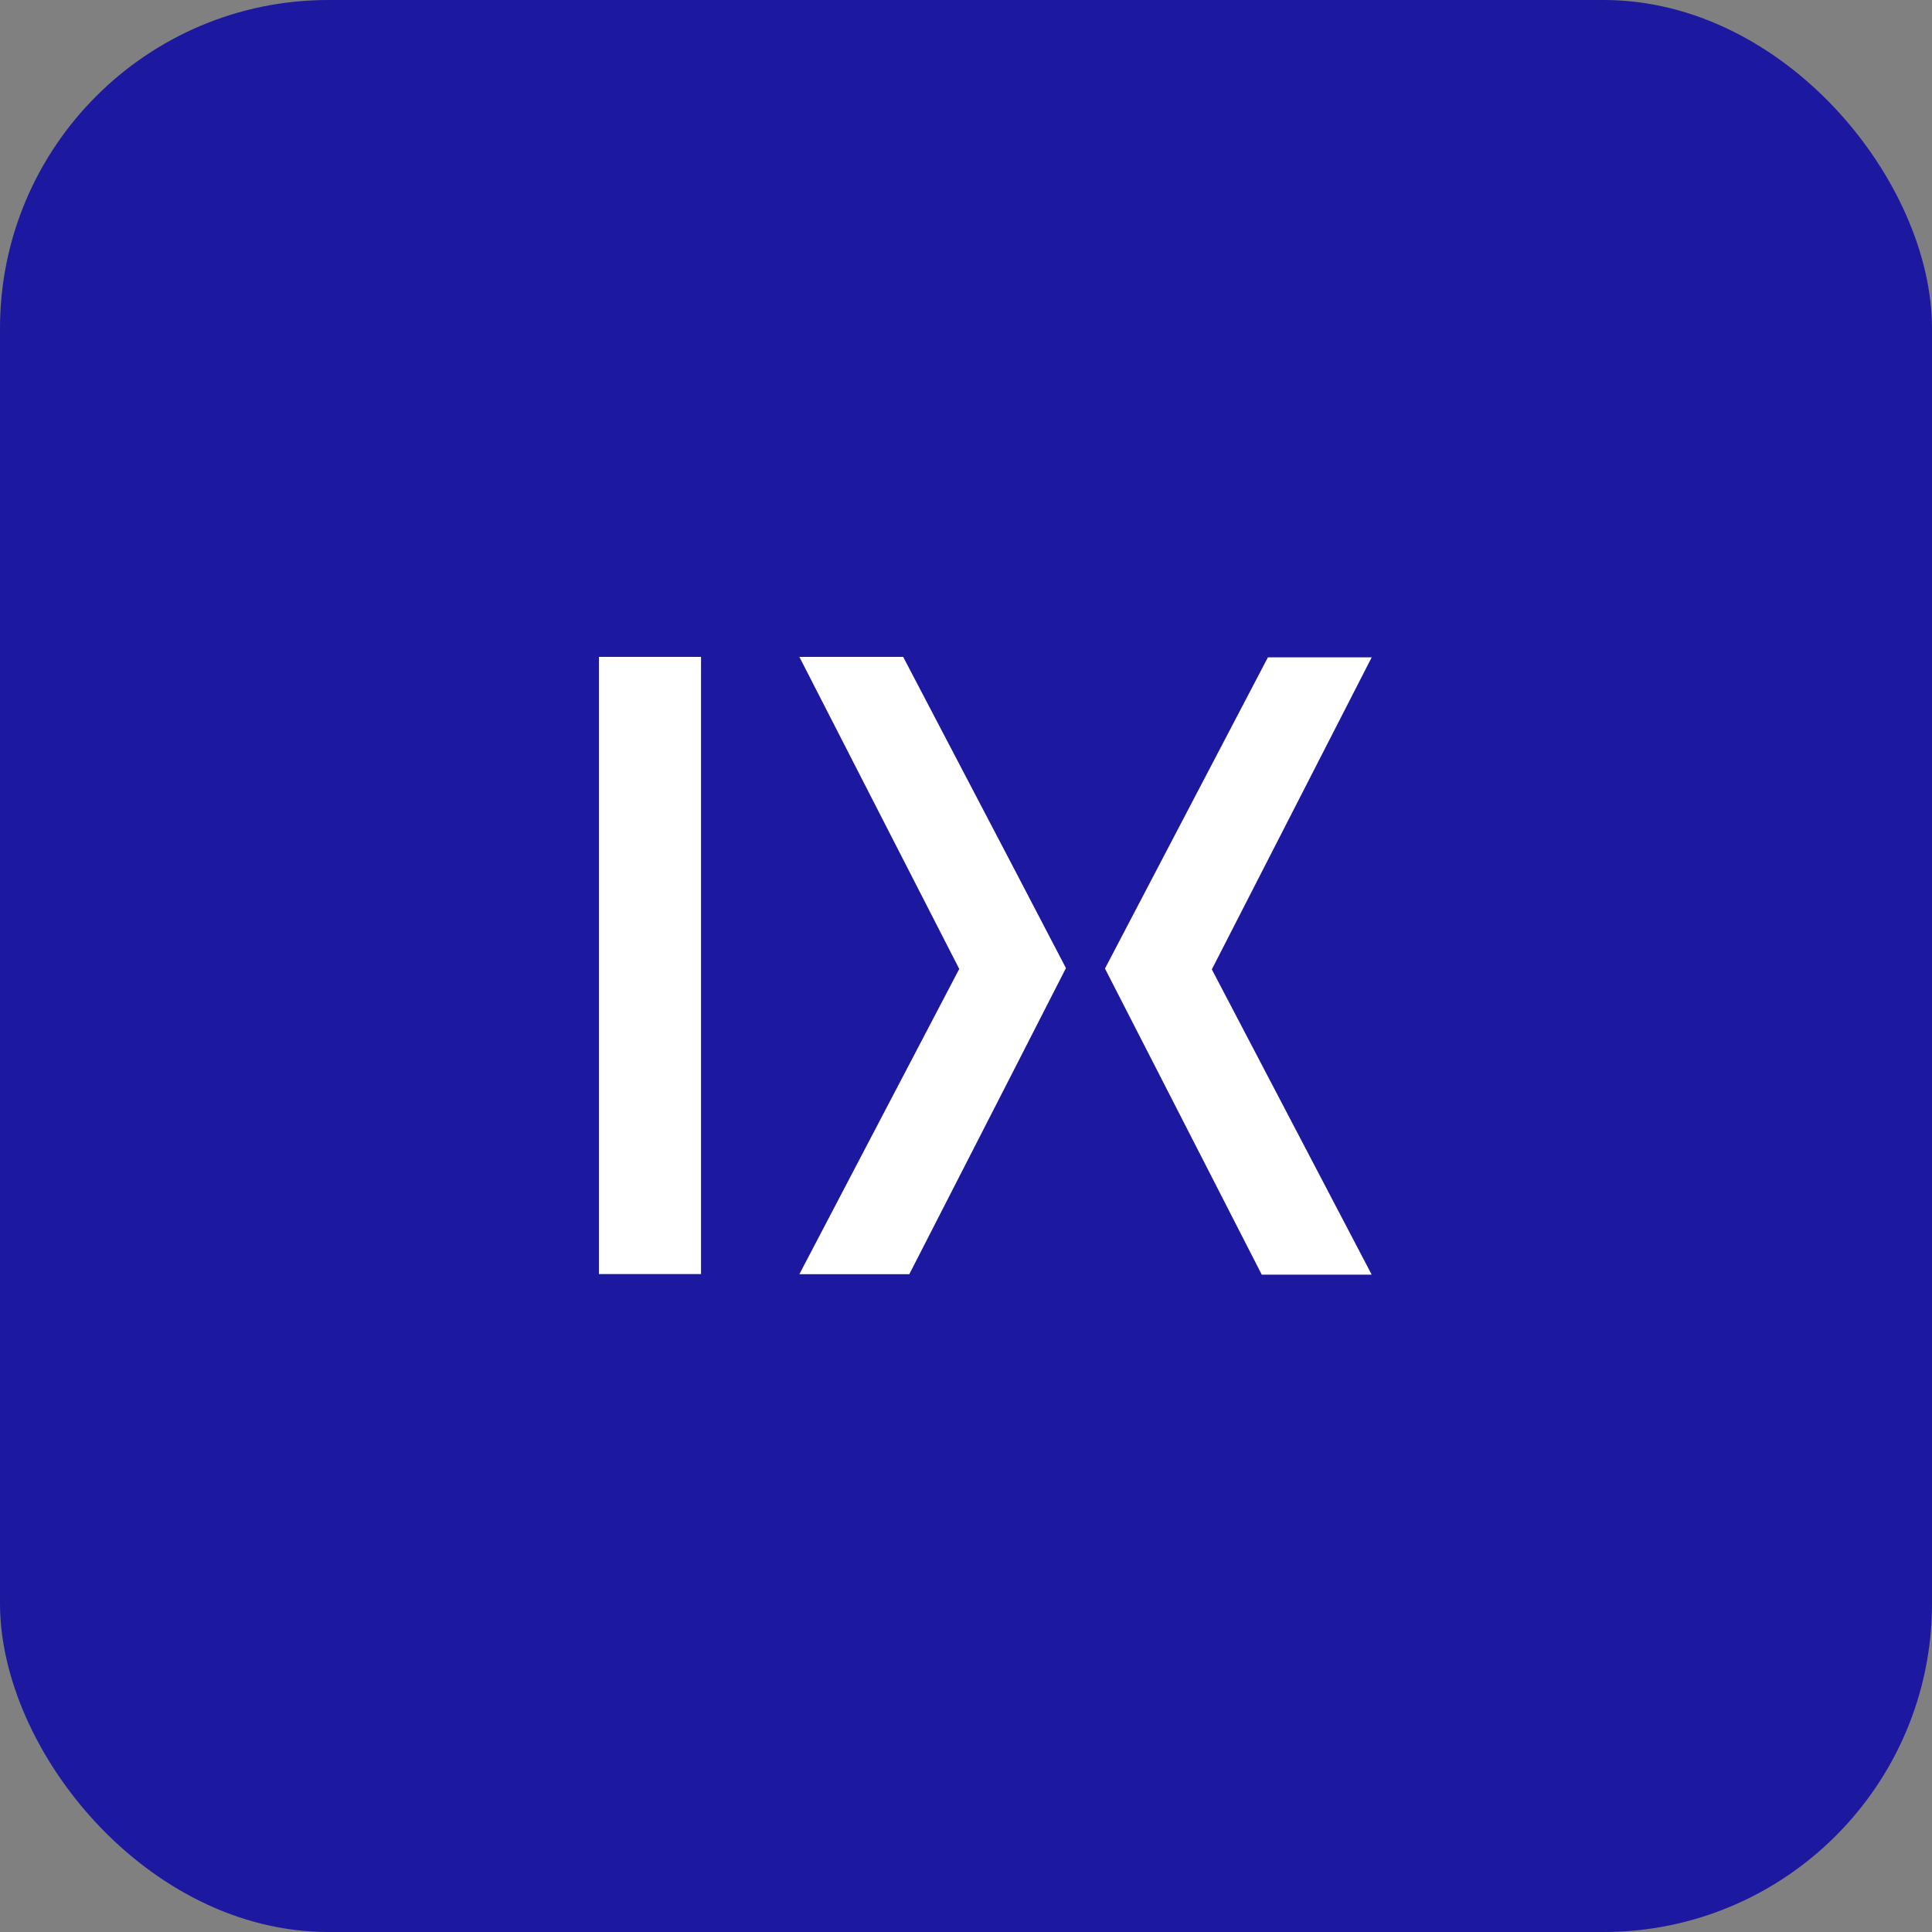
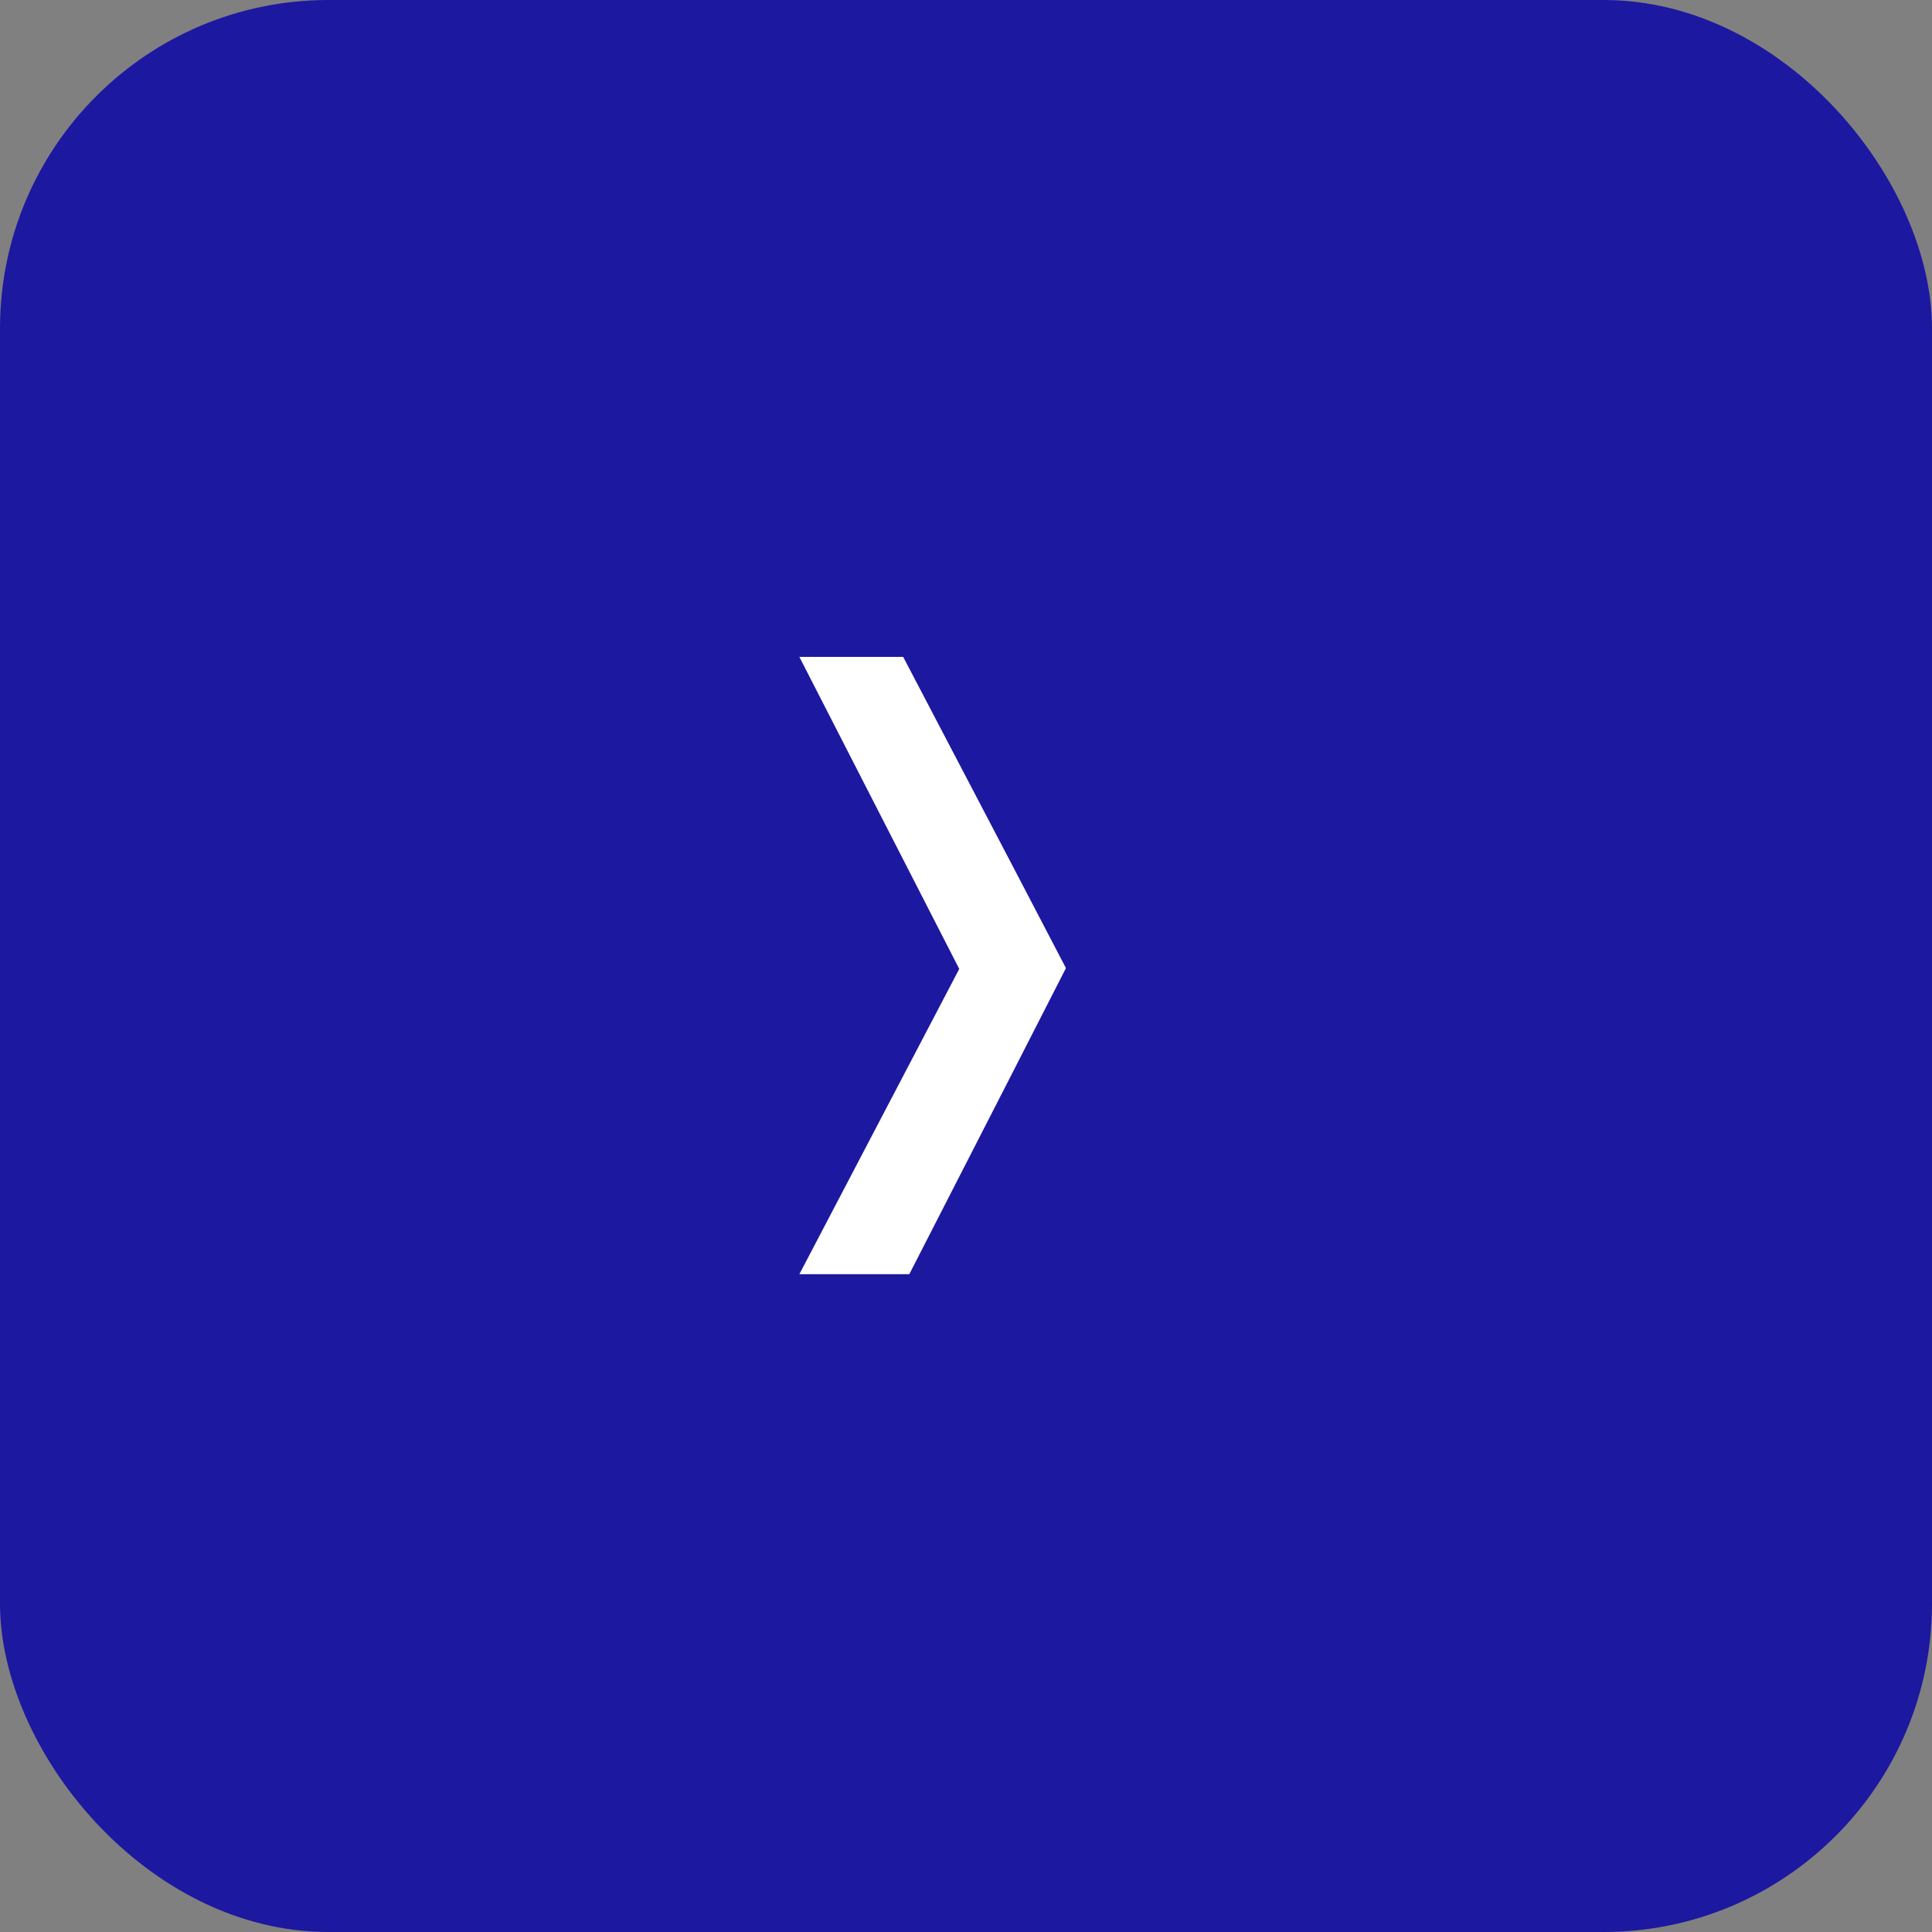
<svg xmlns="http://www.w3.org/2000/svg" version="1.1" width="100" height="100">
  <rect width="100%" height="100%" fill="#808080" stroke="none" />
  <svg width="100" height="100" viewBox="0 0 100 100" fill="none">
    <rect width="100" height="100" rx="17" fill="#1C18A0" />
-     <path d="M36.285 34H31V65.945H36.285V34Z" fill="white" />
    <path d="M55.173 50.109L52.403 55.531L47.065 65.953H41.375L49.65 50.152L41.375 34H46.748L52.429 44.851L55.173 50.109Z" fill="white" />
-     <path d="M57.193 50.133L59.972 55.554L65.309 65.977H70.999L62.724 50.176L70.999 34.023H65.627L59.945 44.875L57.193 50.133Z" fill="white" />
  </svg>
  <style>@media (prefers-color-scheme: light) { :root { filter: none; } }
@media (prefers-color-scheme: dark) { :root { filter: none; } }
</style>
</svg>